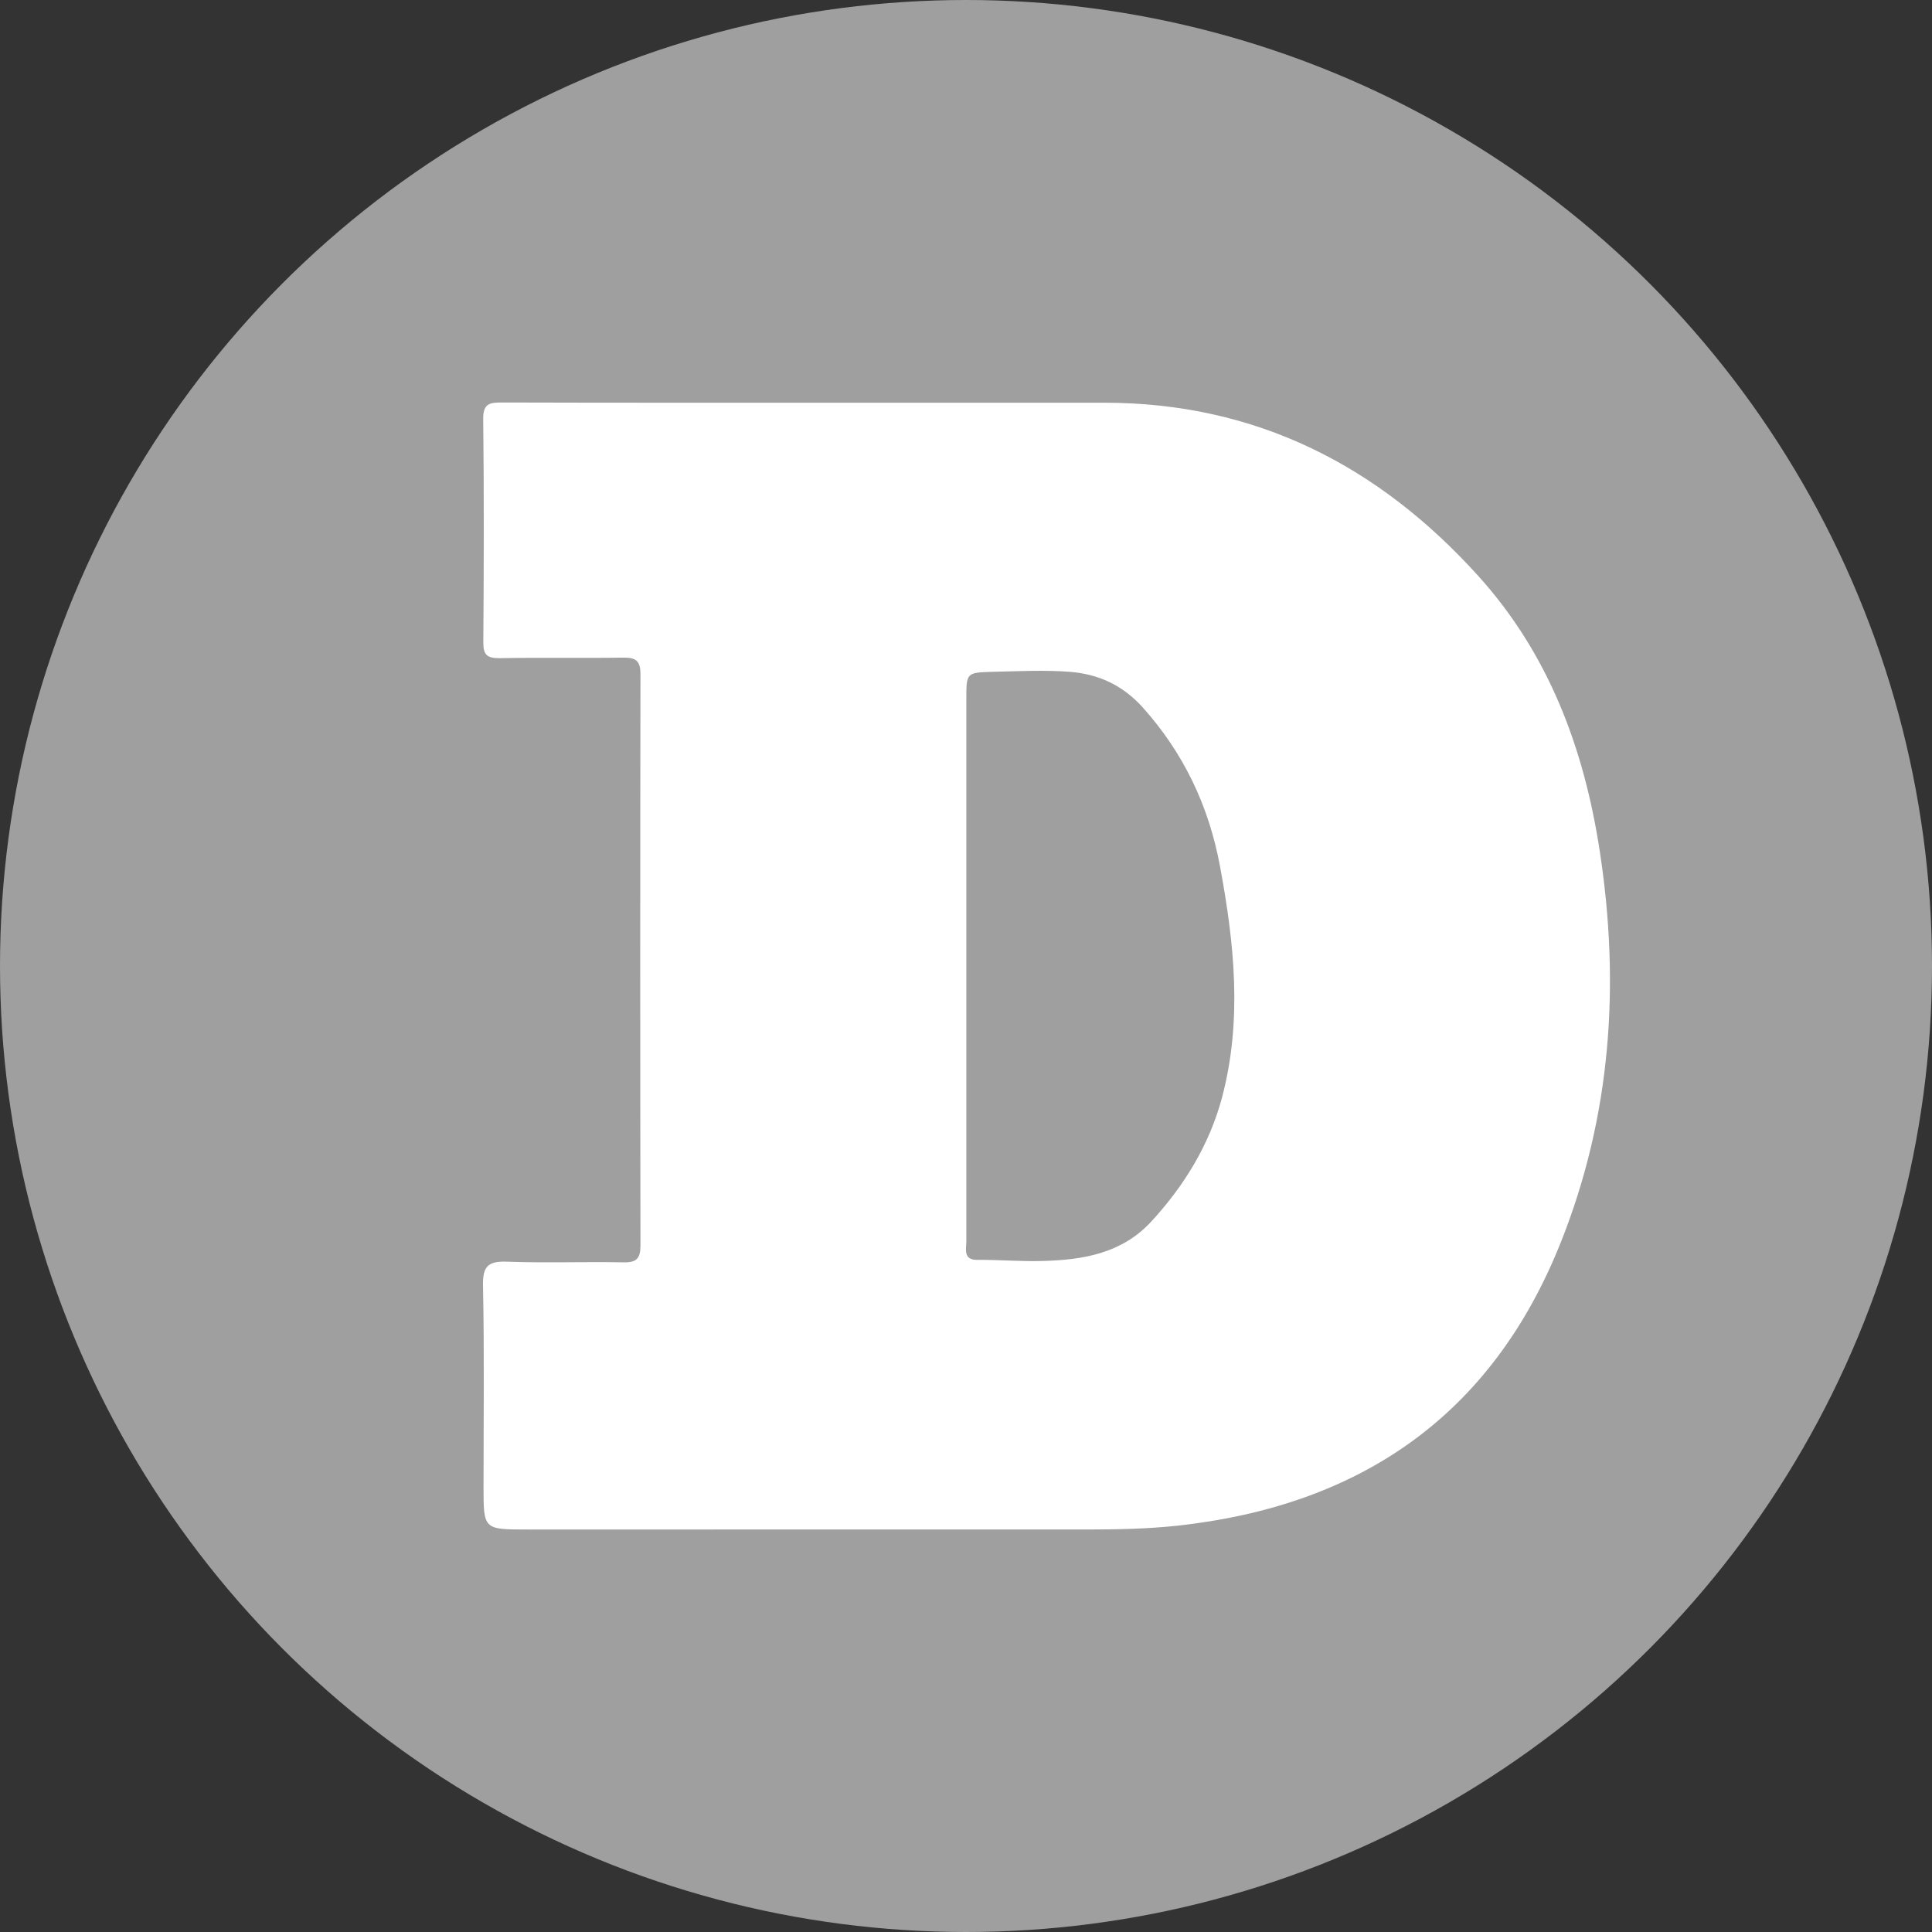
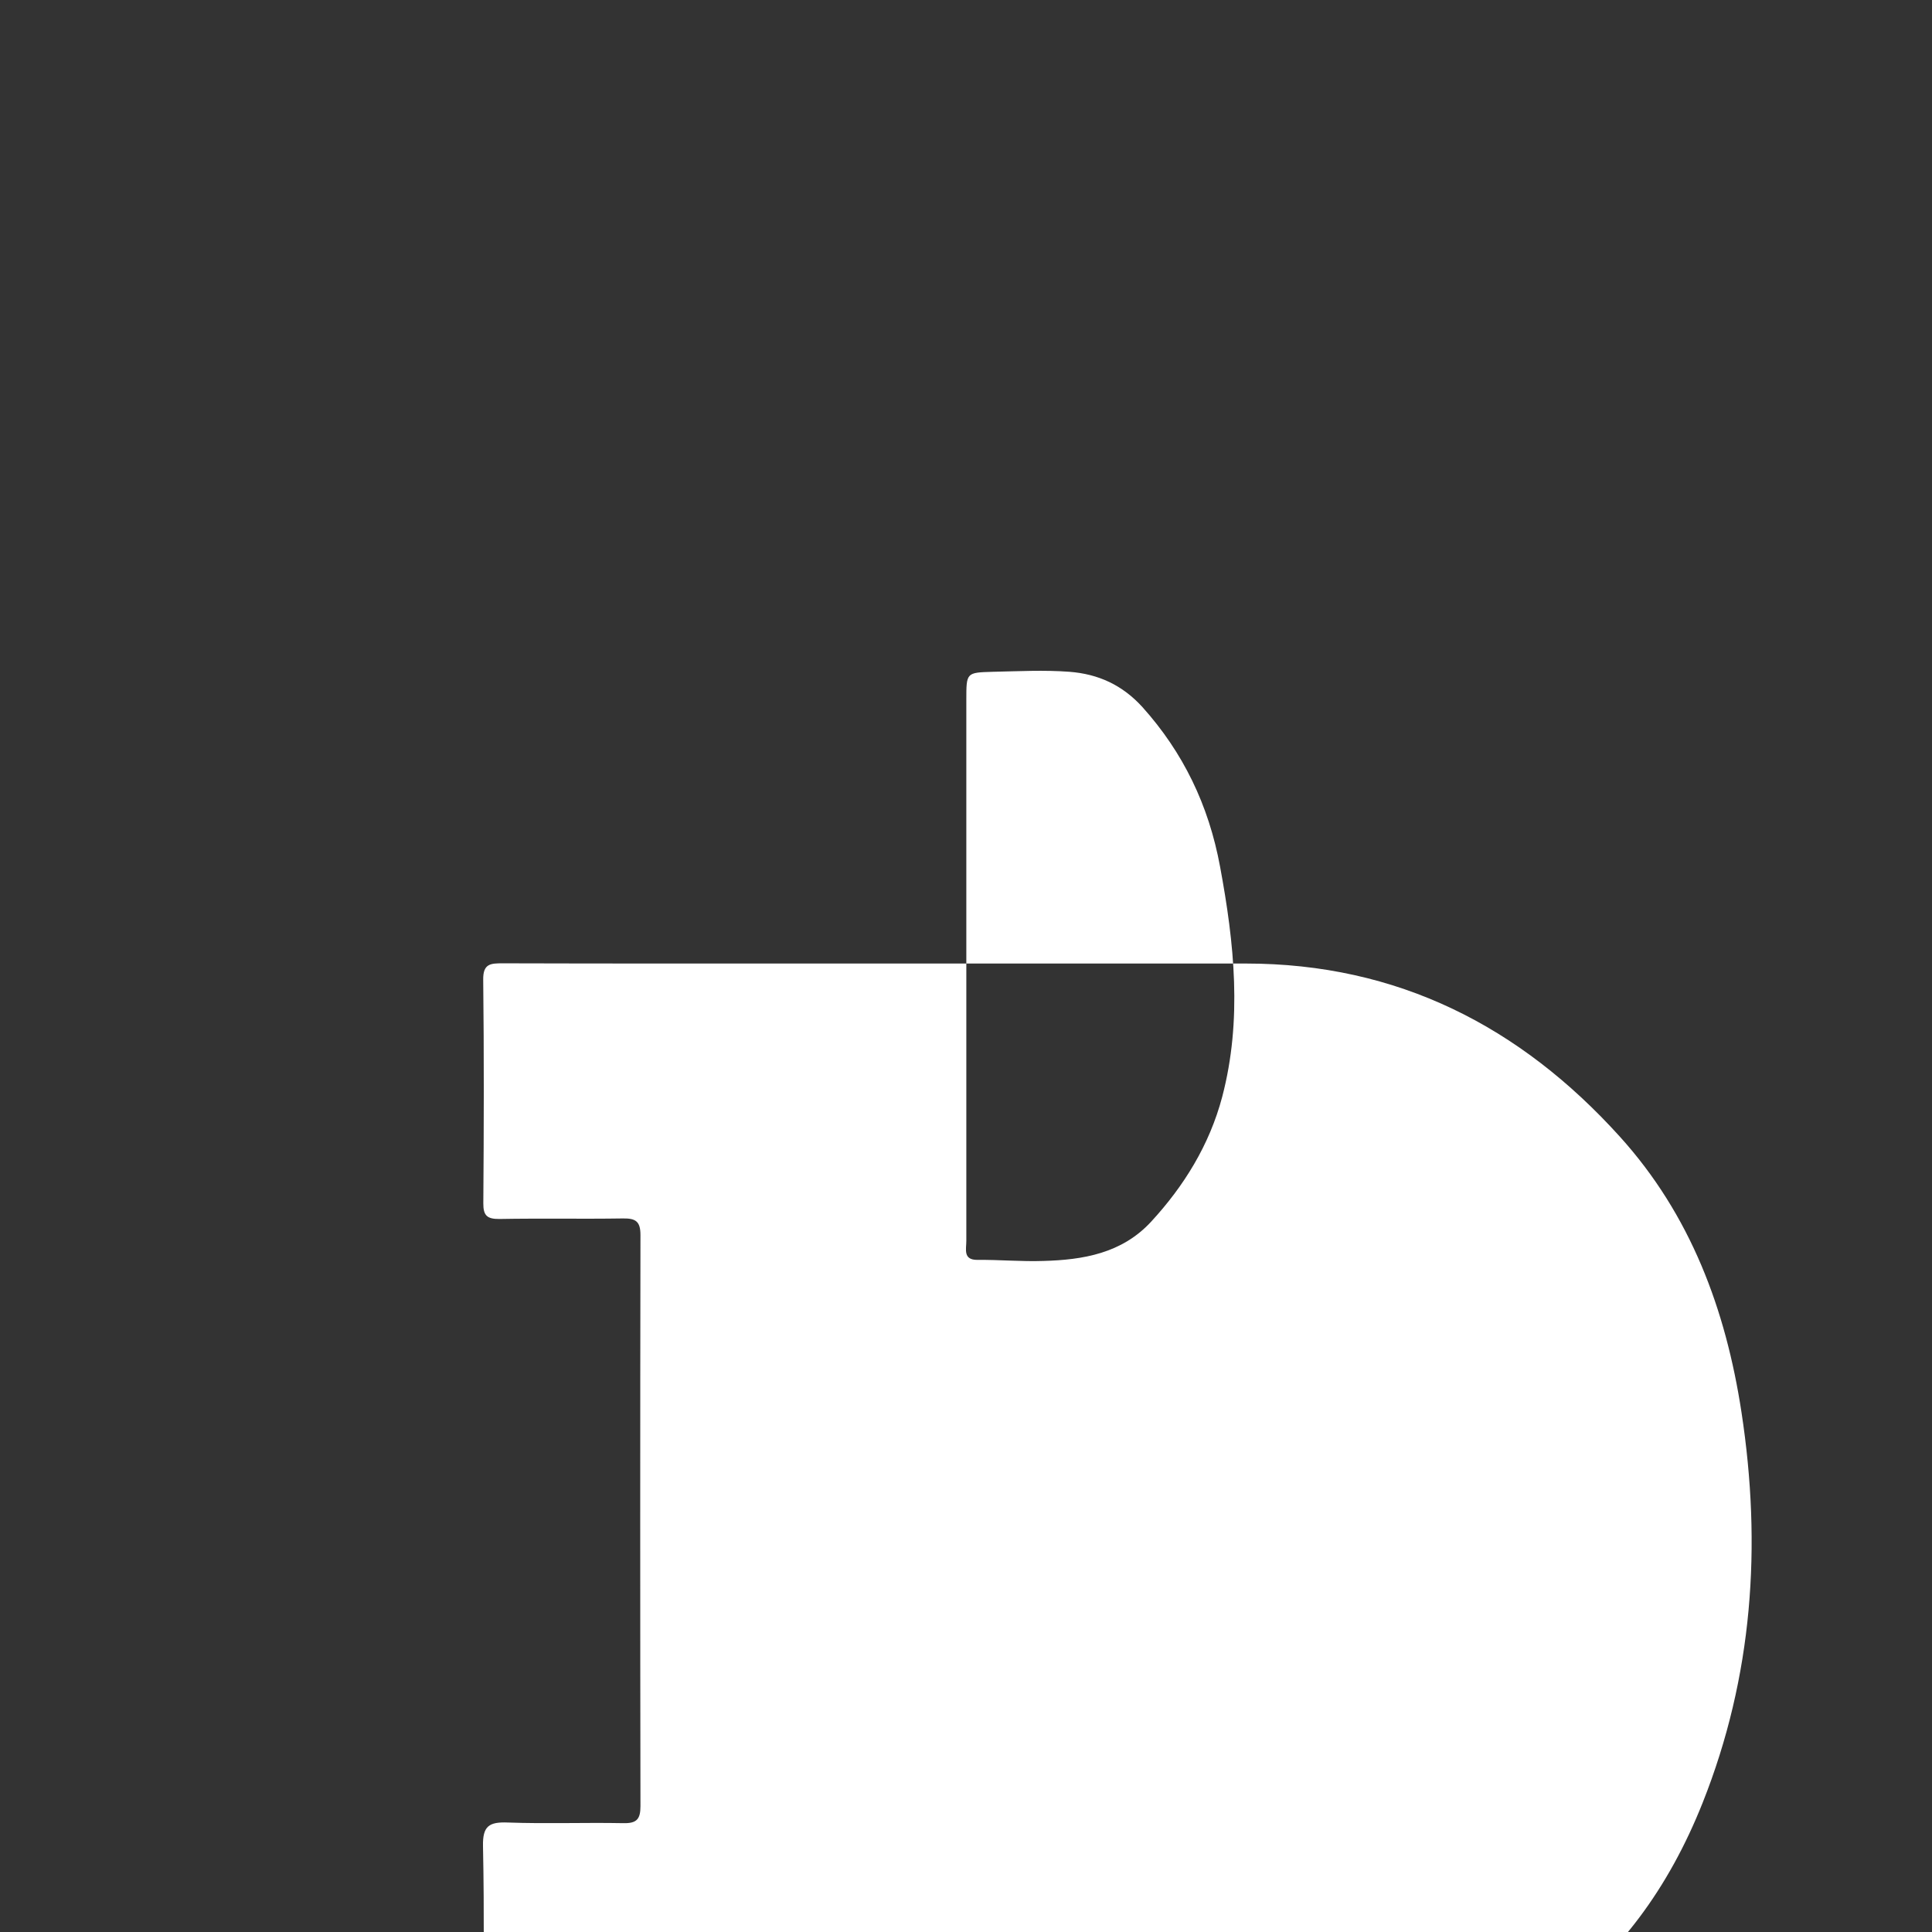
<svg xmlns="http://www.w3.org/2000/svg" width="18" height="18" viewBox="0 0 18 18">
  <rect x="0" y="0" width="18" height="18" fill="#333333" stroke="none" />
  <g fill="none" fill-rule="evenodd">
    <g>
      <g transform="translate(-1090 -173) translate(1090 173)">
-         <circle cx="9" cy="9" r="9" fill="#9F9F9F" fill-rule="nonzero" />
-         <path fill="#FFF" d="M9.003 8.977v2.585c0 .077-.032.177.103.176.205-.002.41.017.614.01.37-.01.732-.07 1.005-.366.304-.33.543-.713.662-1.163.188-.716.113-1.43-.02-2.145-.106-.574-.345-1.065-.723-1.486-.187-.206-.411-.308-.679-.329-.24-.018-.477-.005-.715 0-.247.007-.247.007-.247.26v2.458m-1.32-5.225h2.603c1.417 0 2.558.587 3.484 1.611.661.73.989 1.613 1.135 2.57.19 1.243.106 2.462-.362 3.638-.638 1.605-1.856 2.457-3.578 2.644-.282.03-.564.035-.846.035H4.914c-.409 0-.409 0-.409-.396 0-.626.008-1.253-.005-1.879-.004-.187.056-.227.232-.22.358.013.717-.001 1.075.006.125.003.16-.037.16-.158-.003-1.774-.003-3.548 0-5.322 0-.125-.043-.156-.163-.154-.384.006-.767-.002-1.15.005-.114.001-.152-.03-.151-.146.005-.695.007-1.39-.001-2.084-.002-.15.07-.152.183-.152 1 .003 1.999.002 2.998.002" />
+         <path fill="#FFF" d="M9.003 8.977v2.585c0 .077-.032.177.103.176.205-.002.41.017.614.01.37-.01.732-.07 1.005-.366.304-.33.543-.713.662-1.163.188-.716.113-1.43-.02-2.145-.106-.574-.345-1.065-.723-1.486-.187-.206-.411-.308-.679-.329-.24-.018-.477-.005-.715 0-.247.007-.247.007-.247.26v2.458h2.603c1.417 0 2.558.587 3.484 1.611.661.73.989 1.613 1.135 2.57.19 1.243.106 2.462-.362 3.638-.638 1.605-1.856 2.457-3.578 2.644-.282.03-.564.035-.846.035H4.914c-.409 0-.409 0-.409-.396 0-.626.008-1.253-.005-1.879-.004-.187.056-.227.232-.22.358.013.717-.001 1.075.006.125.003.16-.037.16-.158-.003-1.774-.003-3.548 0-5.322 0-.125-.043-.156-.163-.154-.384.006-.767-.002-1.15.005-.114.001-.152-.03-.151-.146.005-.695.007-1.39-.001-2.084-.002-.15.07-.152.183-.152 1 .003 1.999.002 2.998.002" />
      </g>
    </g>
  </g>
</svg>